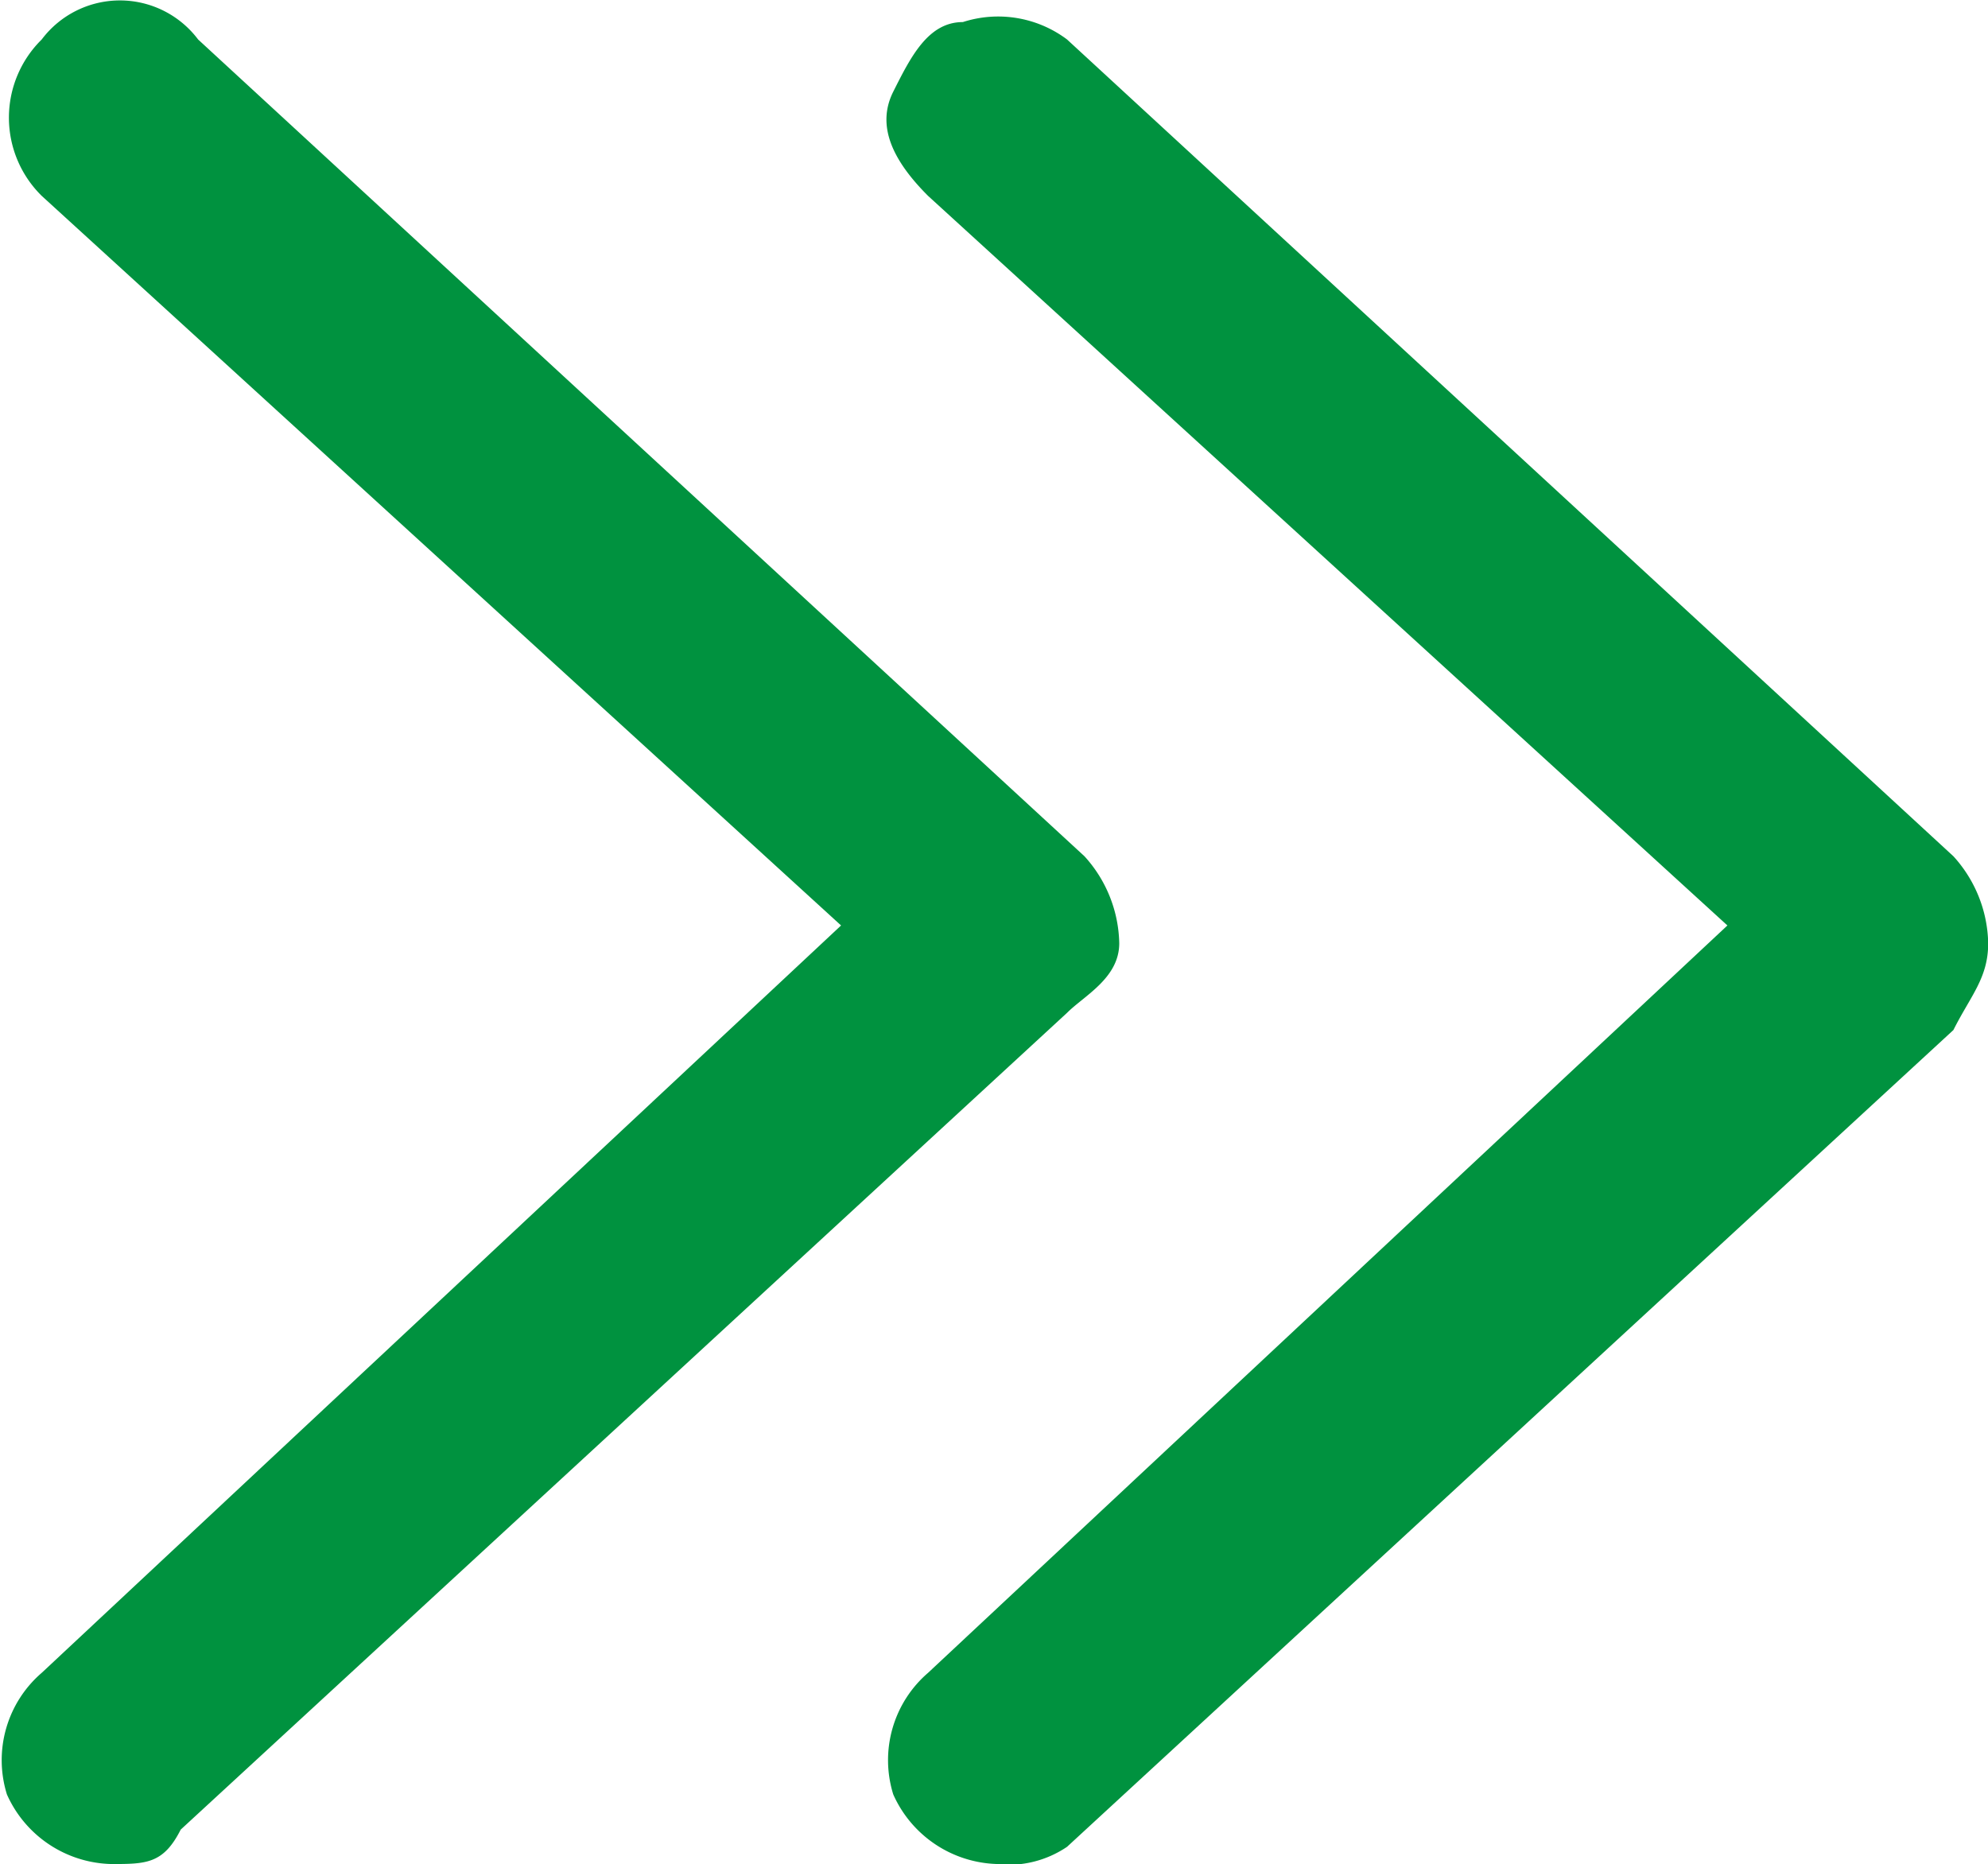
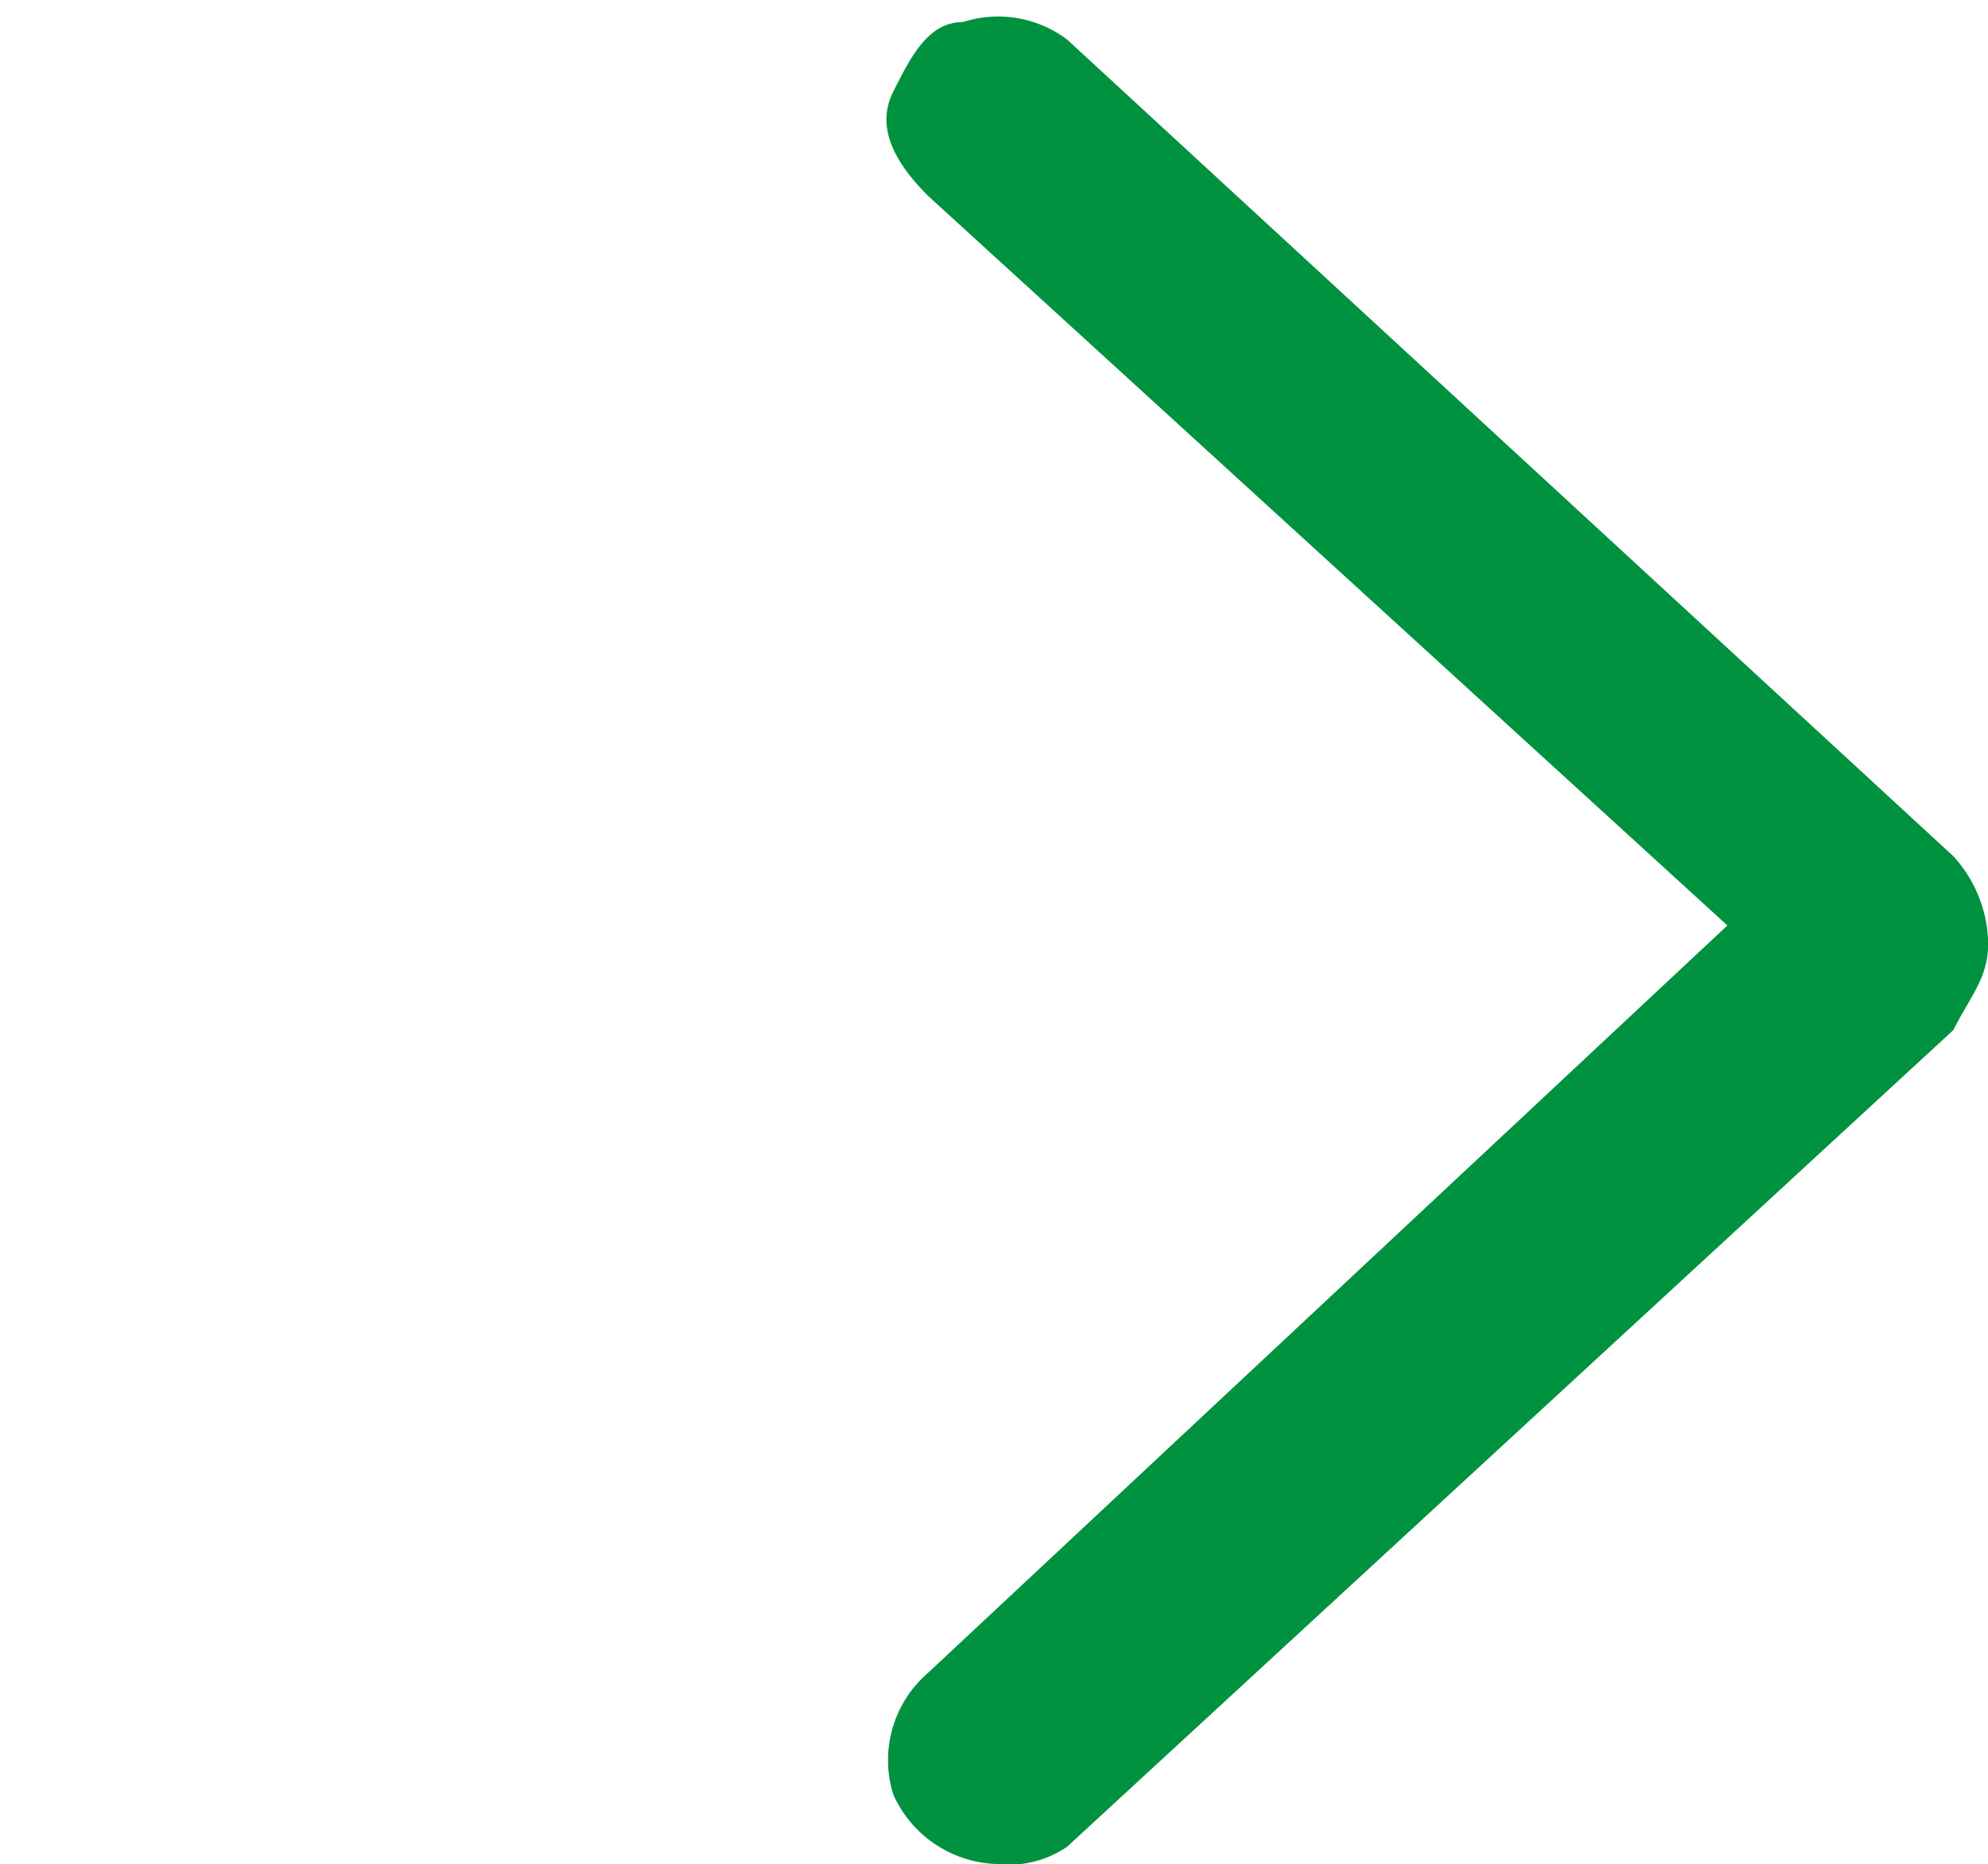
<svg xmlns="http://www.w3.org/2000/svg" width="10.627" height="9.964" viewBox="0 0 10.627 9.964">
  <g id="组_540" data-name="组 540" transform="translate(-305.655 -294.4)">
    <path id="路径_15" data-name="路径 15" d="M507.11,307.578a.627.627,0,0,1-.557-.372.616.616,0,0,1,.186-.65l4.273-3.995-4.273-3.9c-.186-.186-.279-.372-.186-.557s.186-.372.372-.372a.614.614,0,0,1,.557.093l4.738,4.366a.71.71,0,0,1,.186.465c0,.186-.093.279-.186.464l-4.738,4.366a.559.559,0,0,1-.372.093Z" transform="translate(-196.123 -3.214)" fill="#00923f" />
-     <path id="路径_16" data-name="路径 16" d="M306.249,304.364a.627.627,0,0,1-.557-.372.616.616,0,0,1,.186-.65l4.273-3.995-4.273-3.9a.586.586,0,0,1,0-.836.523.523,0,0,1,.836,0l4.738,4.366a.71.71,0,0,1,.186.465c0,.186-.186.279-.279.372l-4.738,4.366C306.528,304.364,306.435,304.364,306.249,304.364Z" fill="#00923f" />
  </g>
</svg>